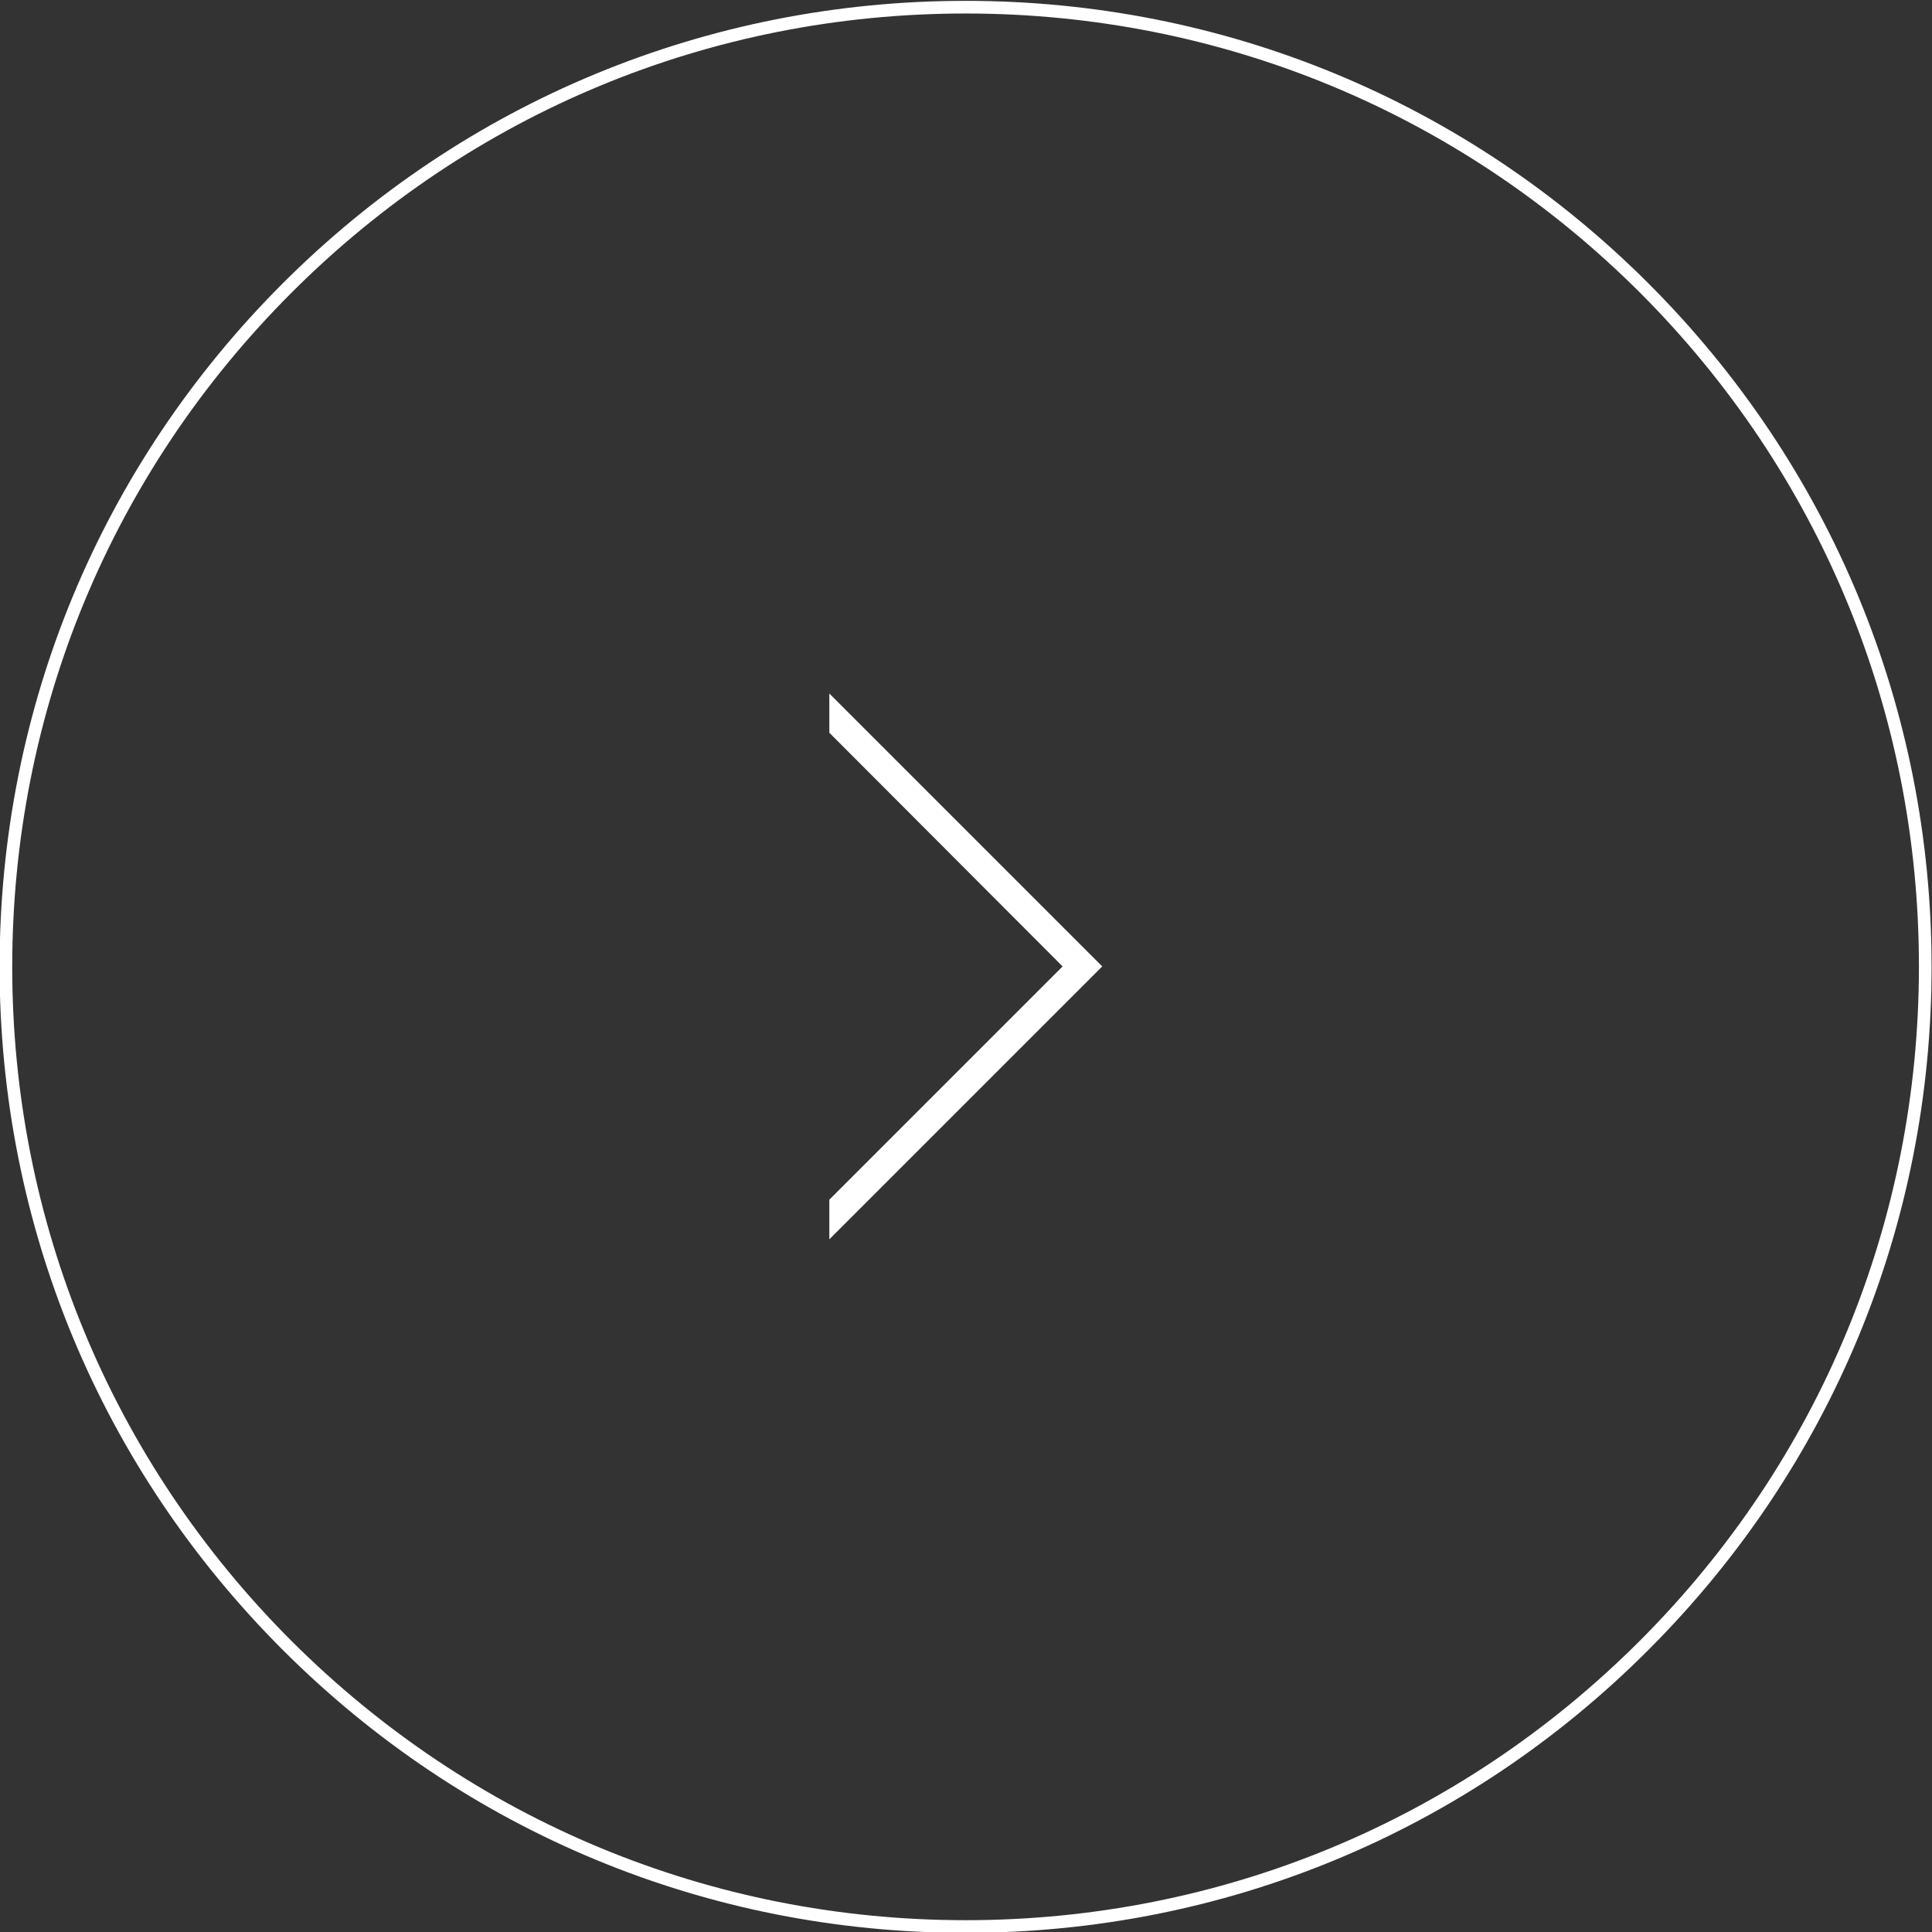
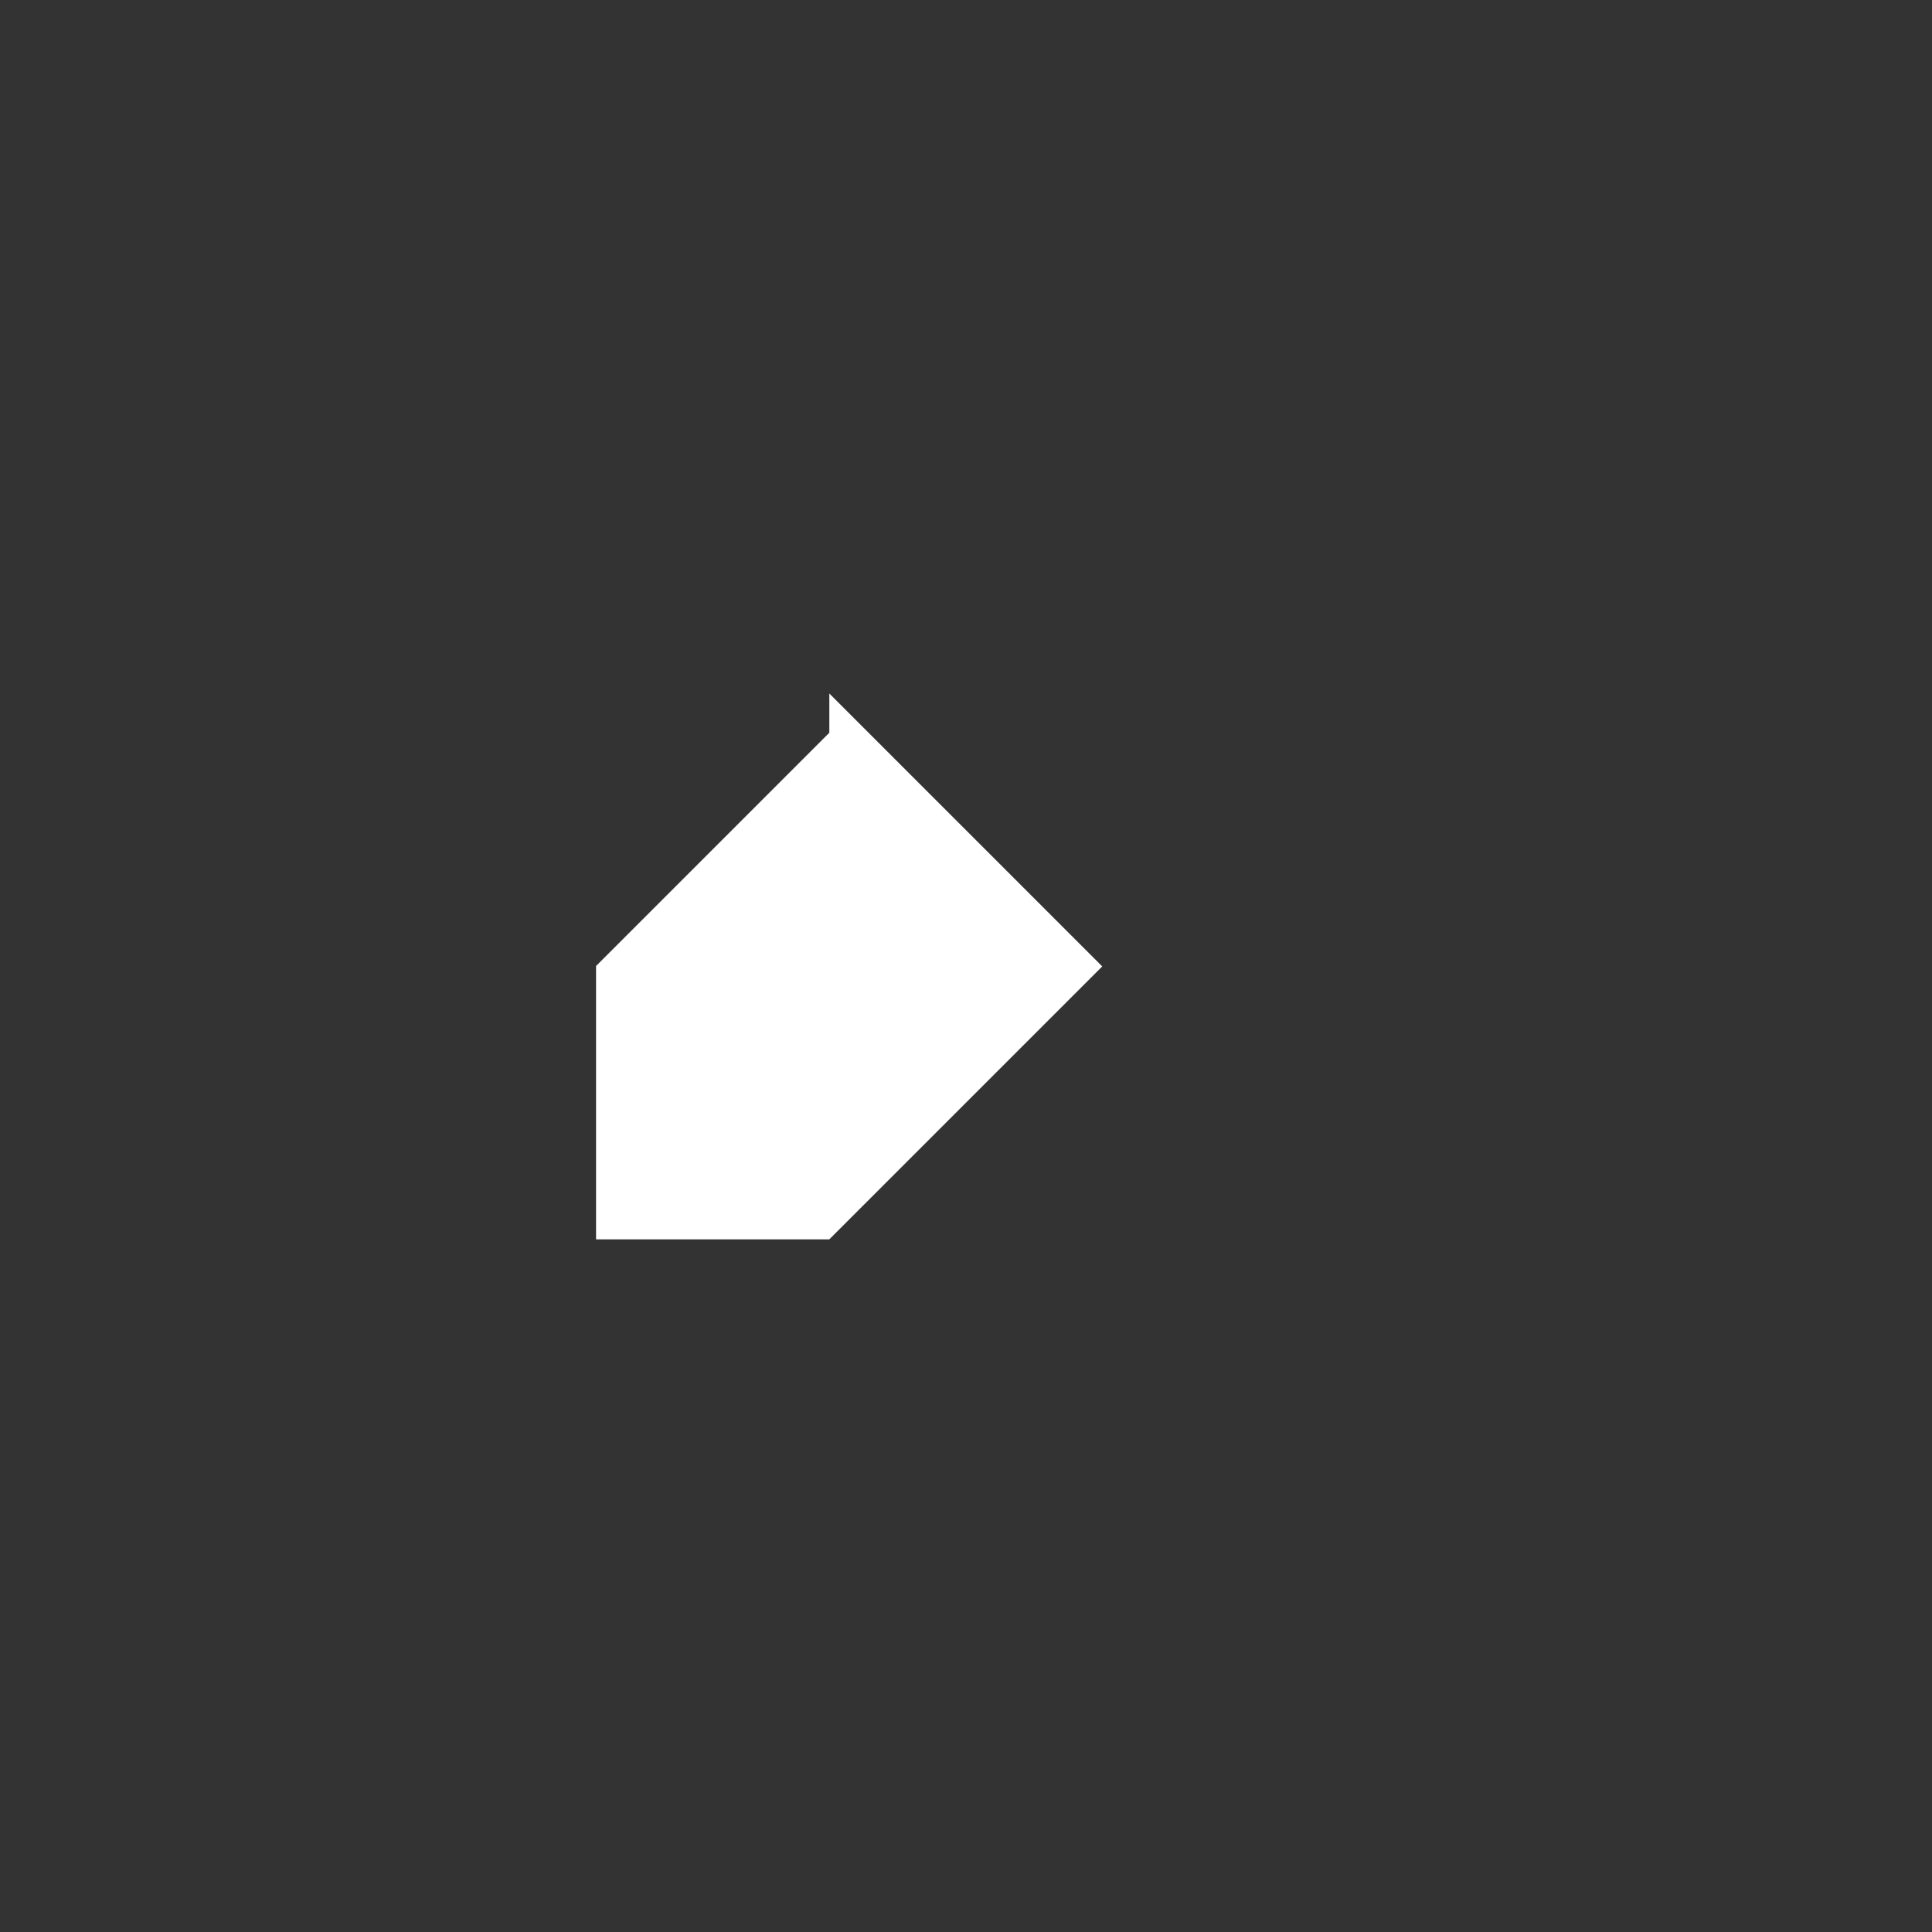
<svg xmlns="http://www.w3.org/2000/svg" id="Layer_1" x="0px" y="0px" viewBox="0 0 458 458" style="enable-background:new 0 0 458 458;" xml:space="preserve">
  <rect x="0" y="0" width="458" height="458" fill="#333333" stroke="none" />
  <style type="text/css"> .st0{fill-rule:evenodd;clip-rule:evenodd;fill:#FFFFFF;} .st1{fill:#FFFFFF;} </style>
-   <path class="st0" d="M196.6,293.8l60-60l4.7-4.7l-4.7-4.7l-60-60v9.3l55.3,55.4l-55.3,55.3V293.8z" />
-   <path class="st1" d="M390.8,67.2c-43.2-43.2-100.7-67-161.9-67C167.8,0.2,110.2,24,67,67.2C23.7,110.5-0.1,168-0.1,229.2 S23.7,347.8,67,391.1s100.8,67.1,161.9,67.1c61.2,0,118.7-23.8,161.9-67.1c43.3-43.3,67.1-100.8,67.1-161.9S434.1,110.5,390.8,67.2z M388.7,389c-42.7,42.7-99.4,66.2-159.8,66.2S111.8,431.6,69.1,389C26.4,346.3,2.9,289.5,2.9,229.2c0-60.4,23.5-117.1,66.2-159.8 S168.5,3.2,228.9,3.2S346,26.7,388.7,69.3c42.7,42.7,66.2,99.4,66.2,159.8C454.9,289.5,431.4,346.3,388.7,389z" />
+   <path class="st0" d="M196.6,293.8l60-60l4.7-4.7l-4.7-4.7l-60-60v9.3l-55.3,55.3V293.8z" />
</svg>